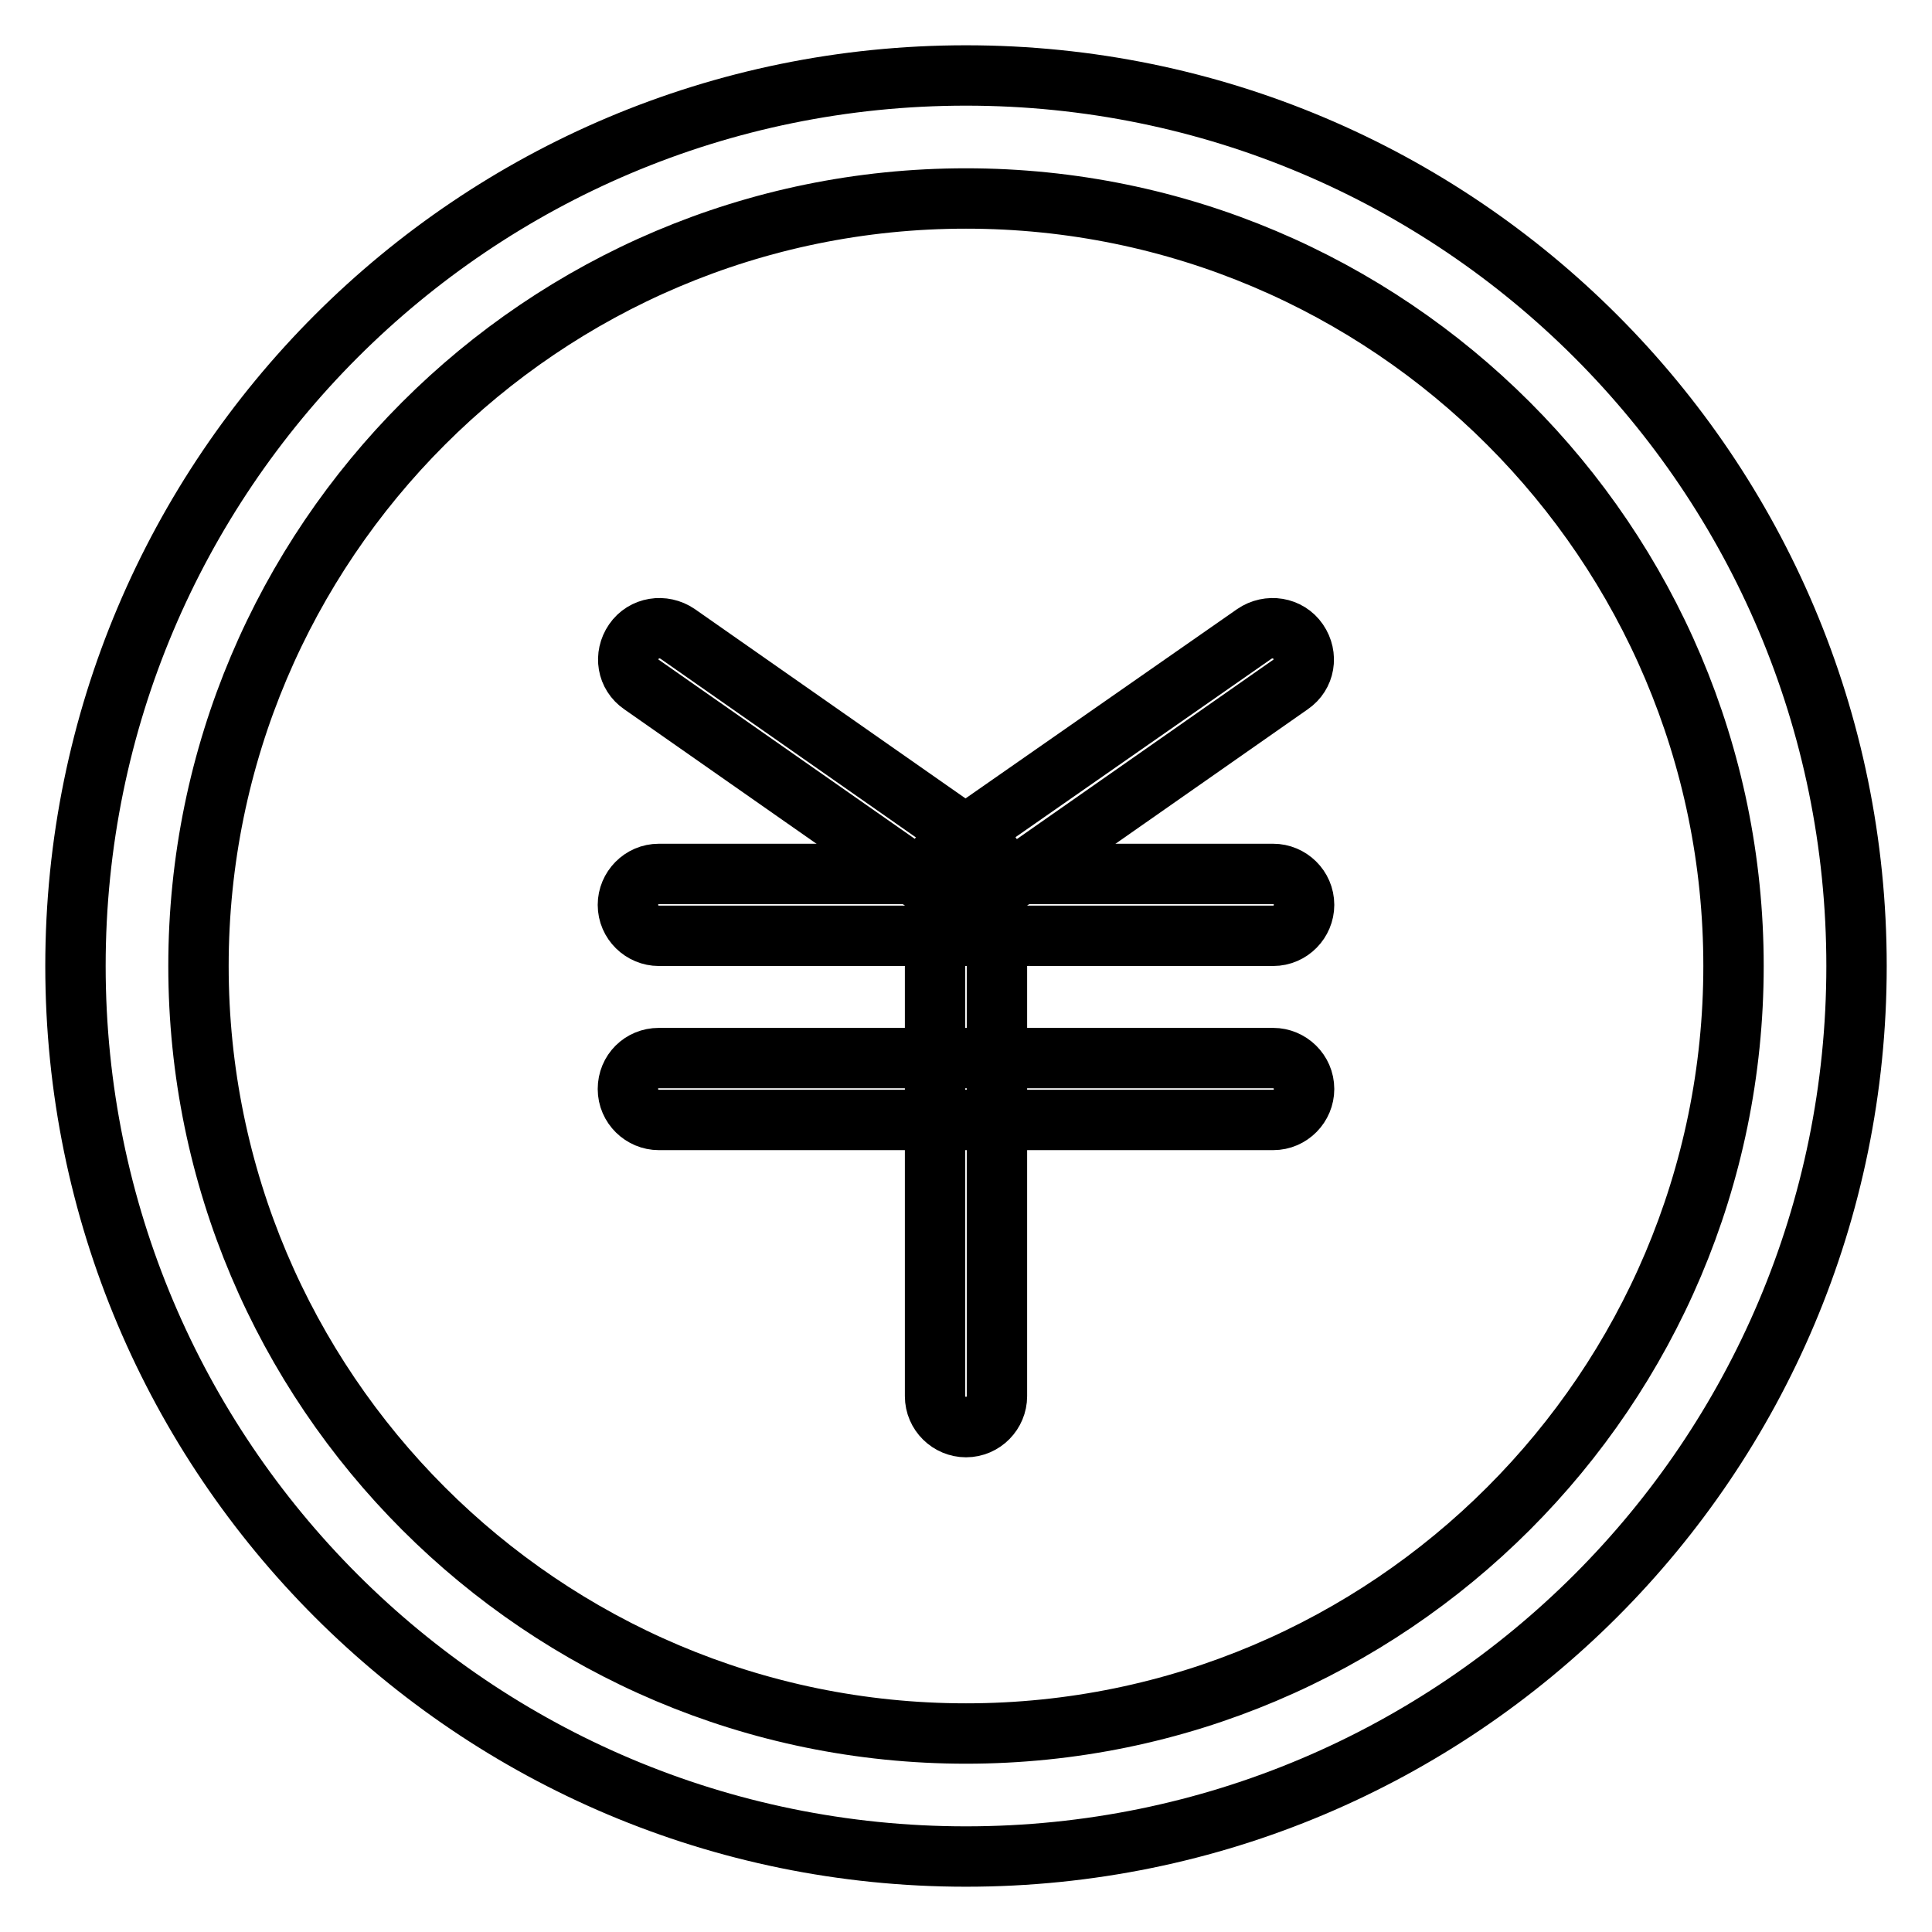
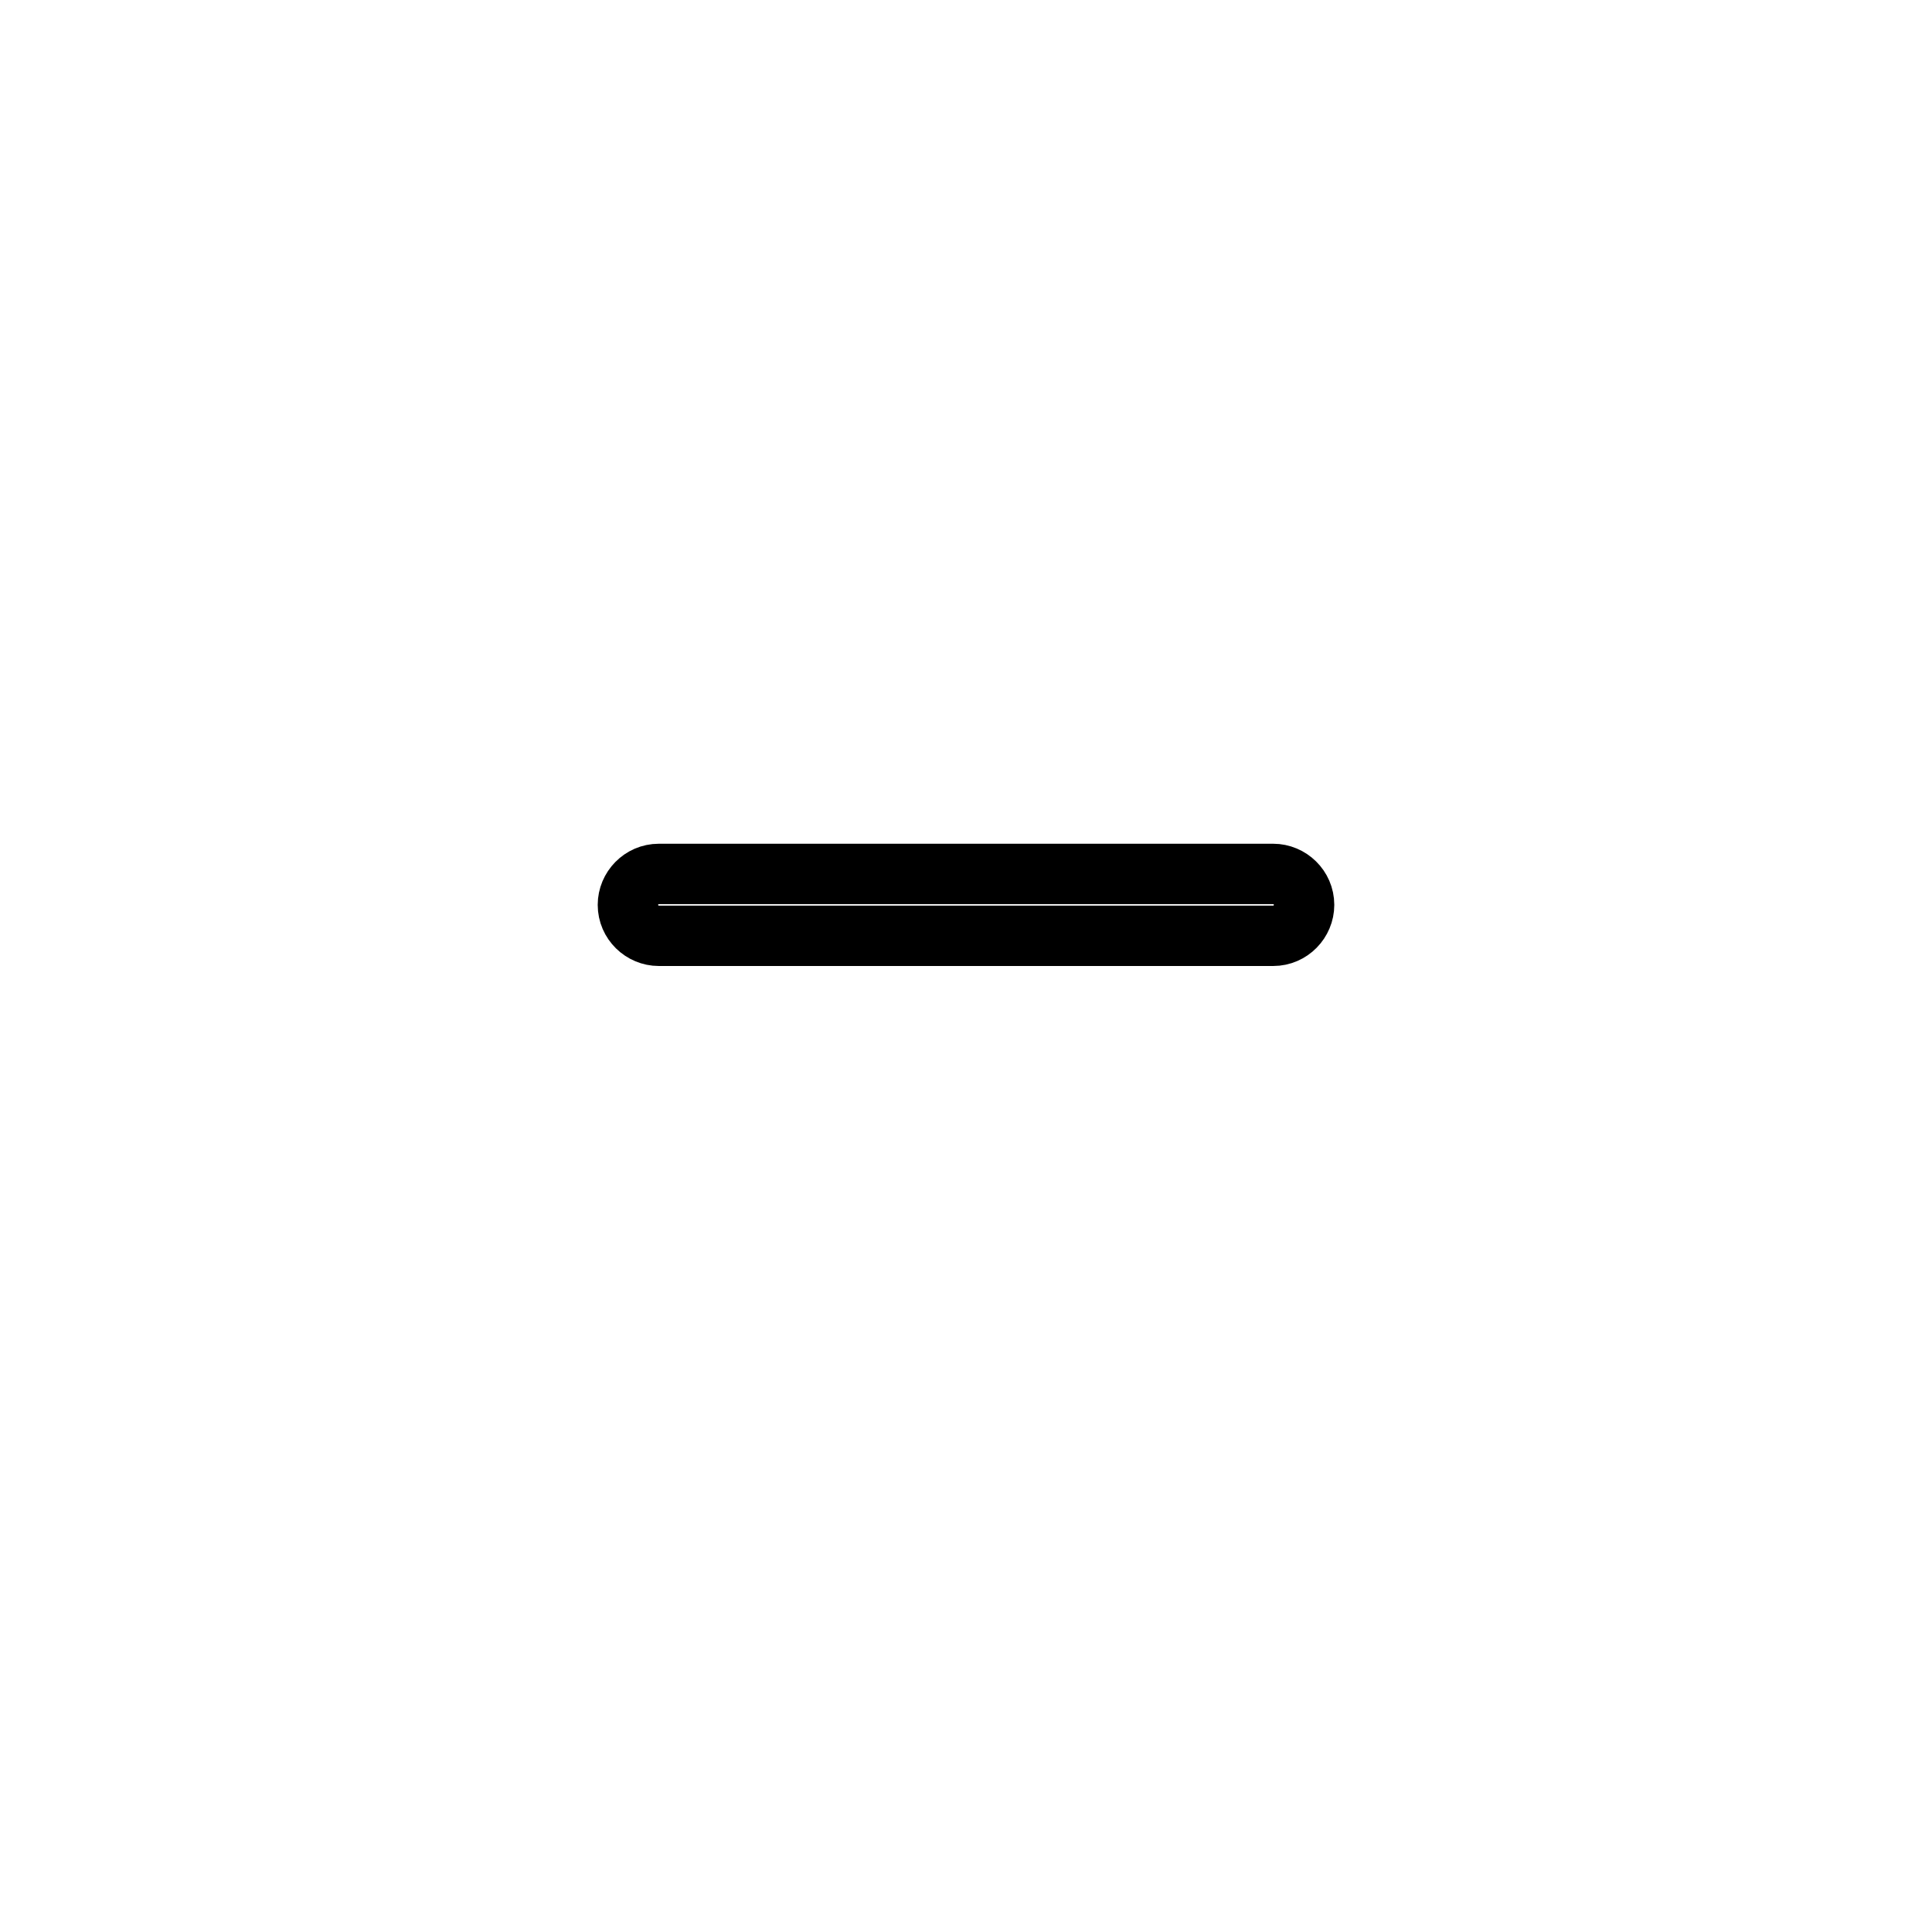
<svg xmlns="http://www.w3.org/2000/svg" version="1.1" x="0px" y="0px" viewBox="0 0 256 256" enable-background="new 0 0 256 256" xml:space="preserve">
  <g>
    <g>
-       <path stroke-width="8" fill-opacity="0" stroke="#000000" d="M128,26.3c56.1,0,101.7,45.6,101.7,101.7c0,56.1-45.6,101.7-101.7,101.7c-56.1,0-101.7-45.6-101.7-101.7C26.3,71.9,71.9,26.3,128,26.3 M128,10C62.8,10,10,62.8,10,128c0,65.2,52.8,118,118,118c65.2,0,118-52.8,118-118C246,62.8,193.2,10,128,10L128,10z" />
      <path stroke-width="8" fill-opacity="0" stroke="#000000" d="M172.8,119.9c0,2.2-1.8,4.1-4.1,4.1H87.3c-2.2,0-4.1-1.8-4.1-4.1l0,0c0-2.2,1.8-4.1,4.1-4.1h81.4C170.9,115.8,172.8,117.6,172.8,119.9L172.8,119.9z" />
-       <path stroke-width="8" fill-opacity="0" stroke="#000000" d="M172.8,144.3c0,2.2-1.8,4.1-4.1,4.1H87.3c-2.2,0-4.1-1.8-4.1-4.1l0,0c0-2.3,1.8-4.1,4.1-4.1h81.4C170.9,140.2,172.8,142,172.8,144.3L172.8,144.3z" />
-       <path stroke-width="8" fill-opacity="0" stroke="#000000" d="M132.1,185c0,2.2-1.8,4.1-4.1,4.1l0,0c-2.2,0-4.1-1.8-4.1-4.1v-65.1c0-2.3,1.8-4.1,4.1-4.1l0,0c2.2,0,4.1,1.8,4.1,4.1V185z" />
-       <path stroke-width="8" fill-opacity="0" stroke="#000000" d="M84,85c1.3-1.9,3.9-2.3,5.8-1l40.6,28.4c1.9,1.3,2.3,3.9,1,5.7l0,0c-1.3,1.9-3.9,2.3-5.8,1L85,90.7C83.1,89.4,82.7,86.9,84,85L84,85z" />
-       <path stroke-width="8" fill-opacity="0" stroke="#000000" d="M172,85c-1.3-1.9-3.9-2.3-5.8-1l-40.6,28.3c-1.9,1.3-2.3,3.9-1,5.8l0,0c1.3,1.9,3.9,2.3,5.8,1L171,90.7C172.9,89.4,173.3,86.9,172,85L172,85z" />
    </g>
  </g>
</svg>